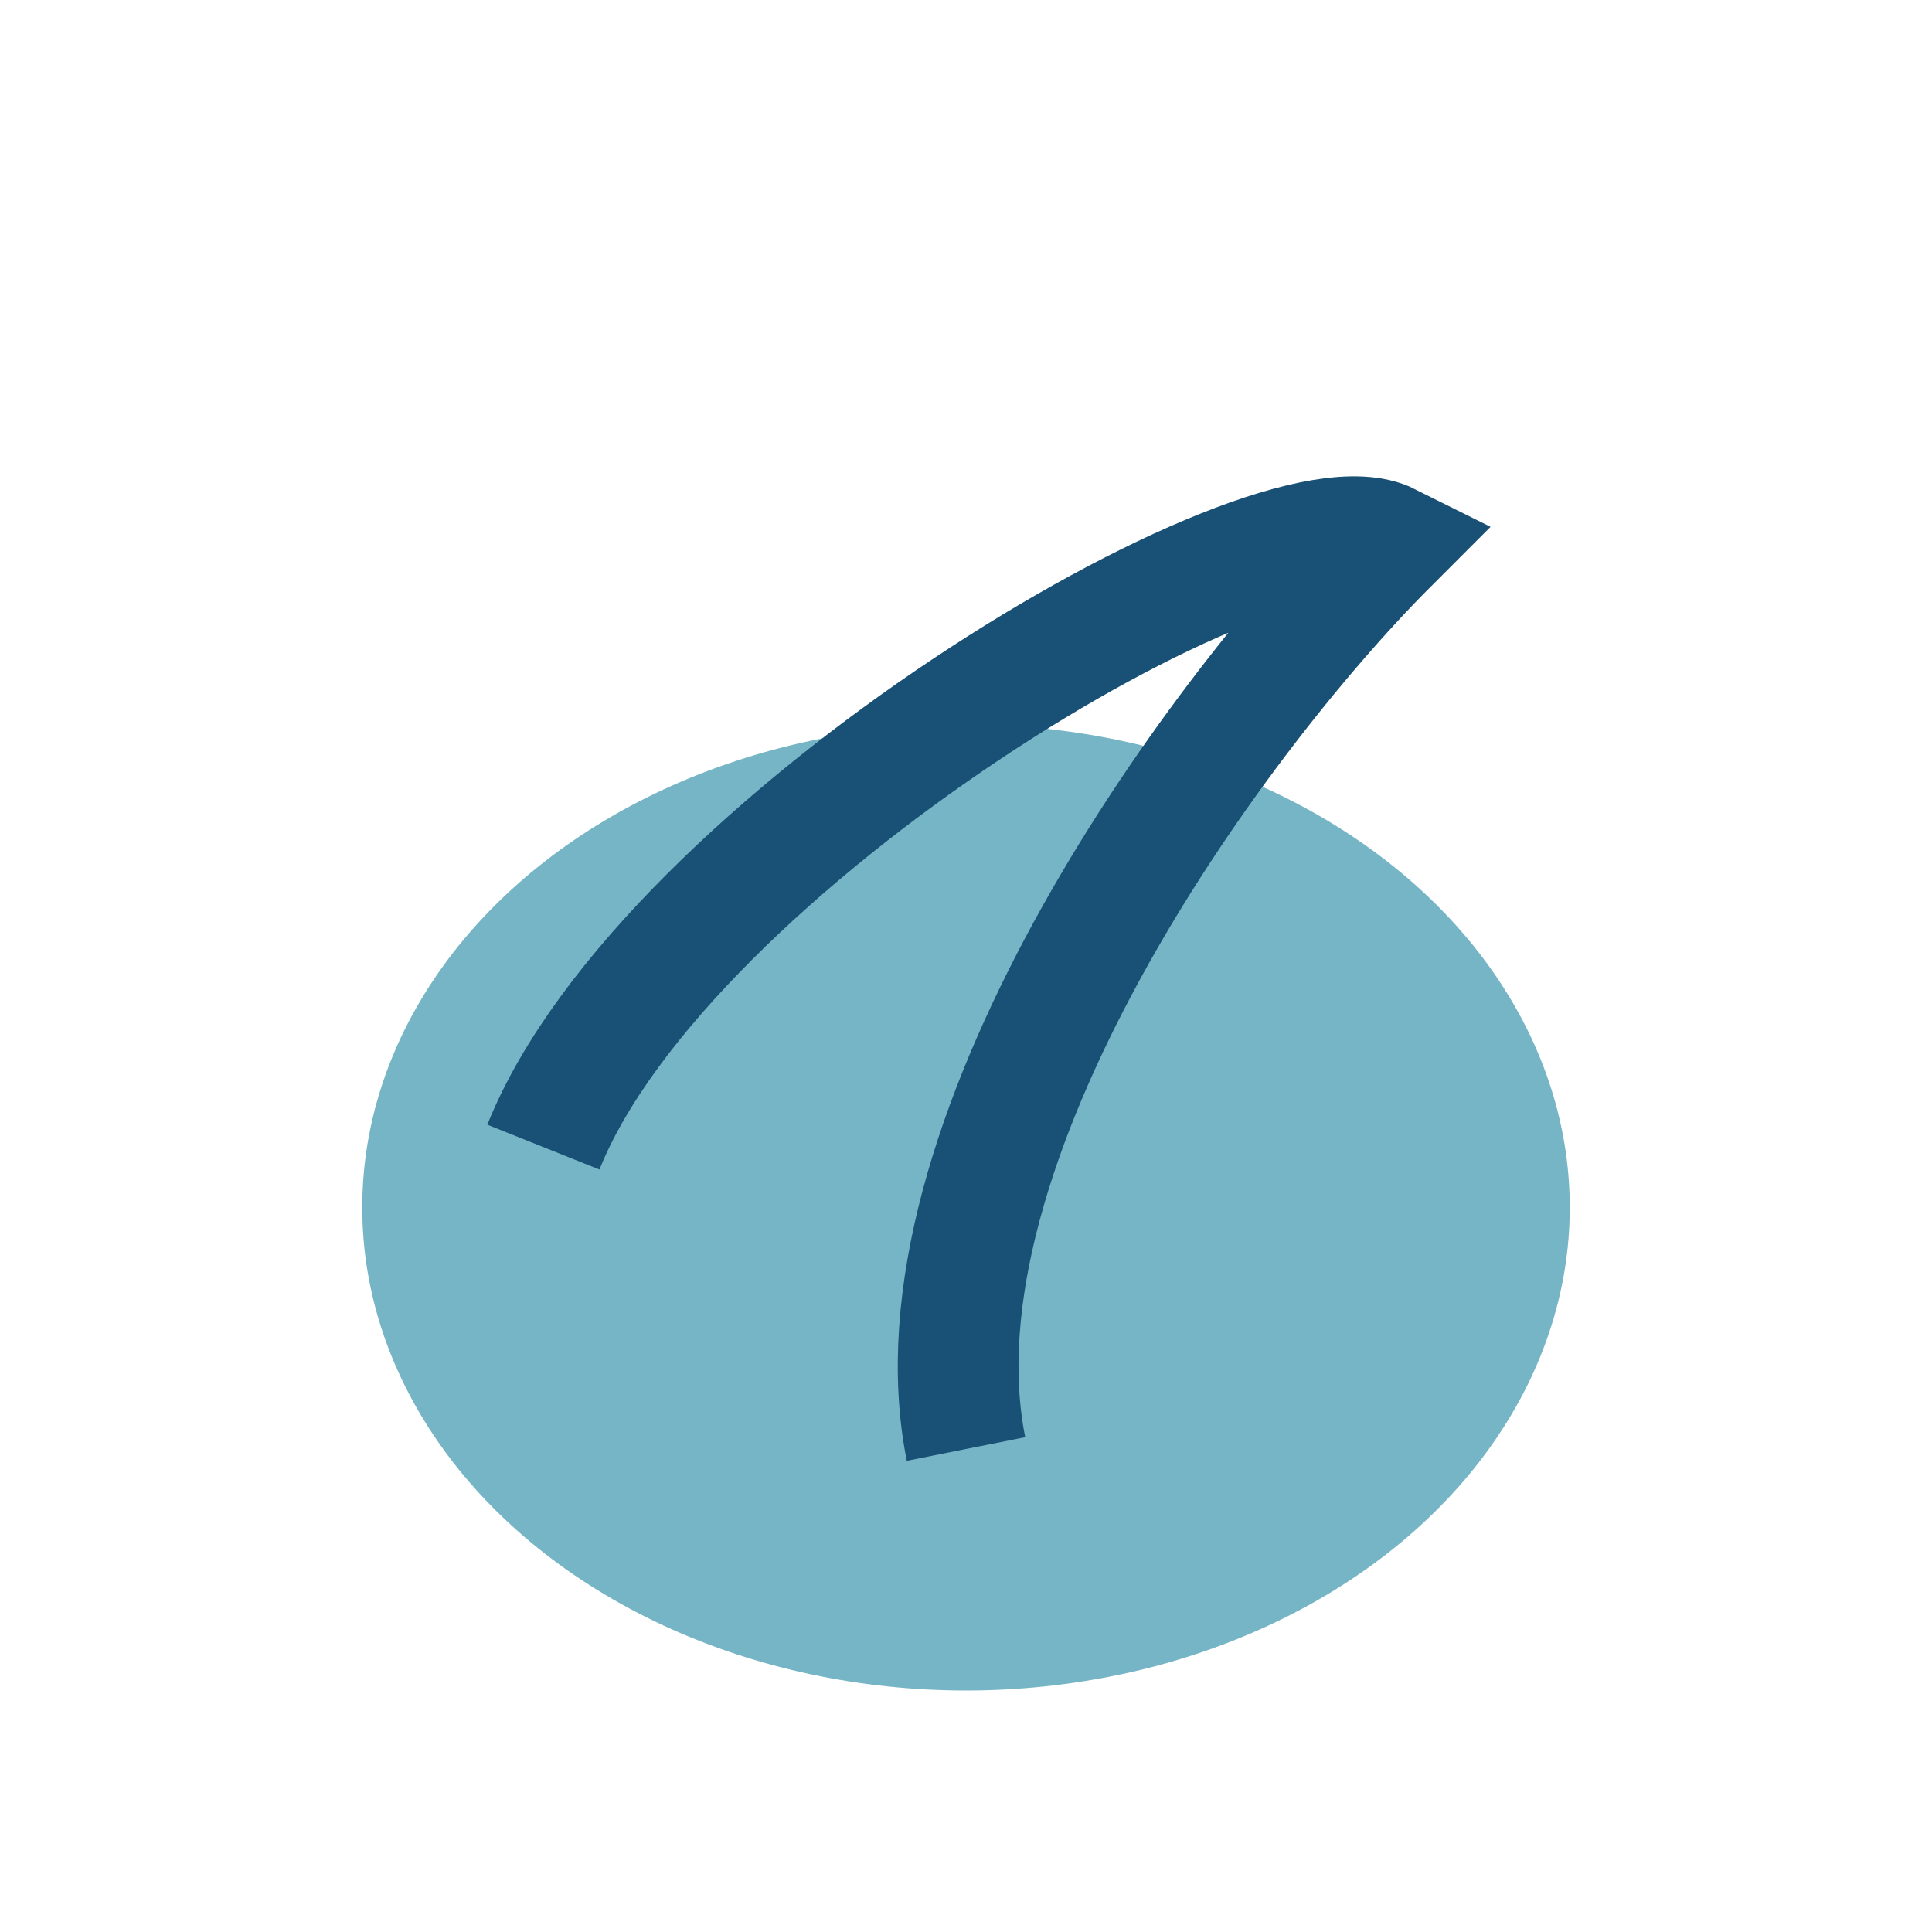
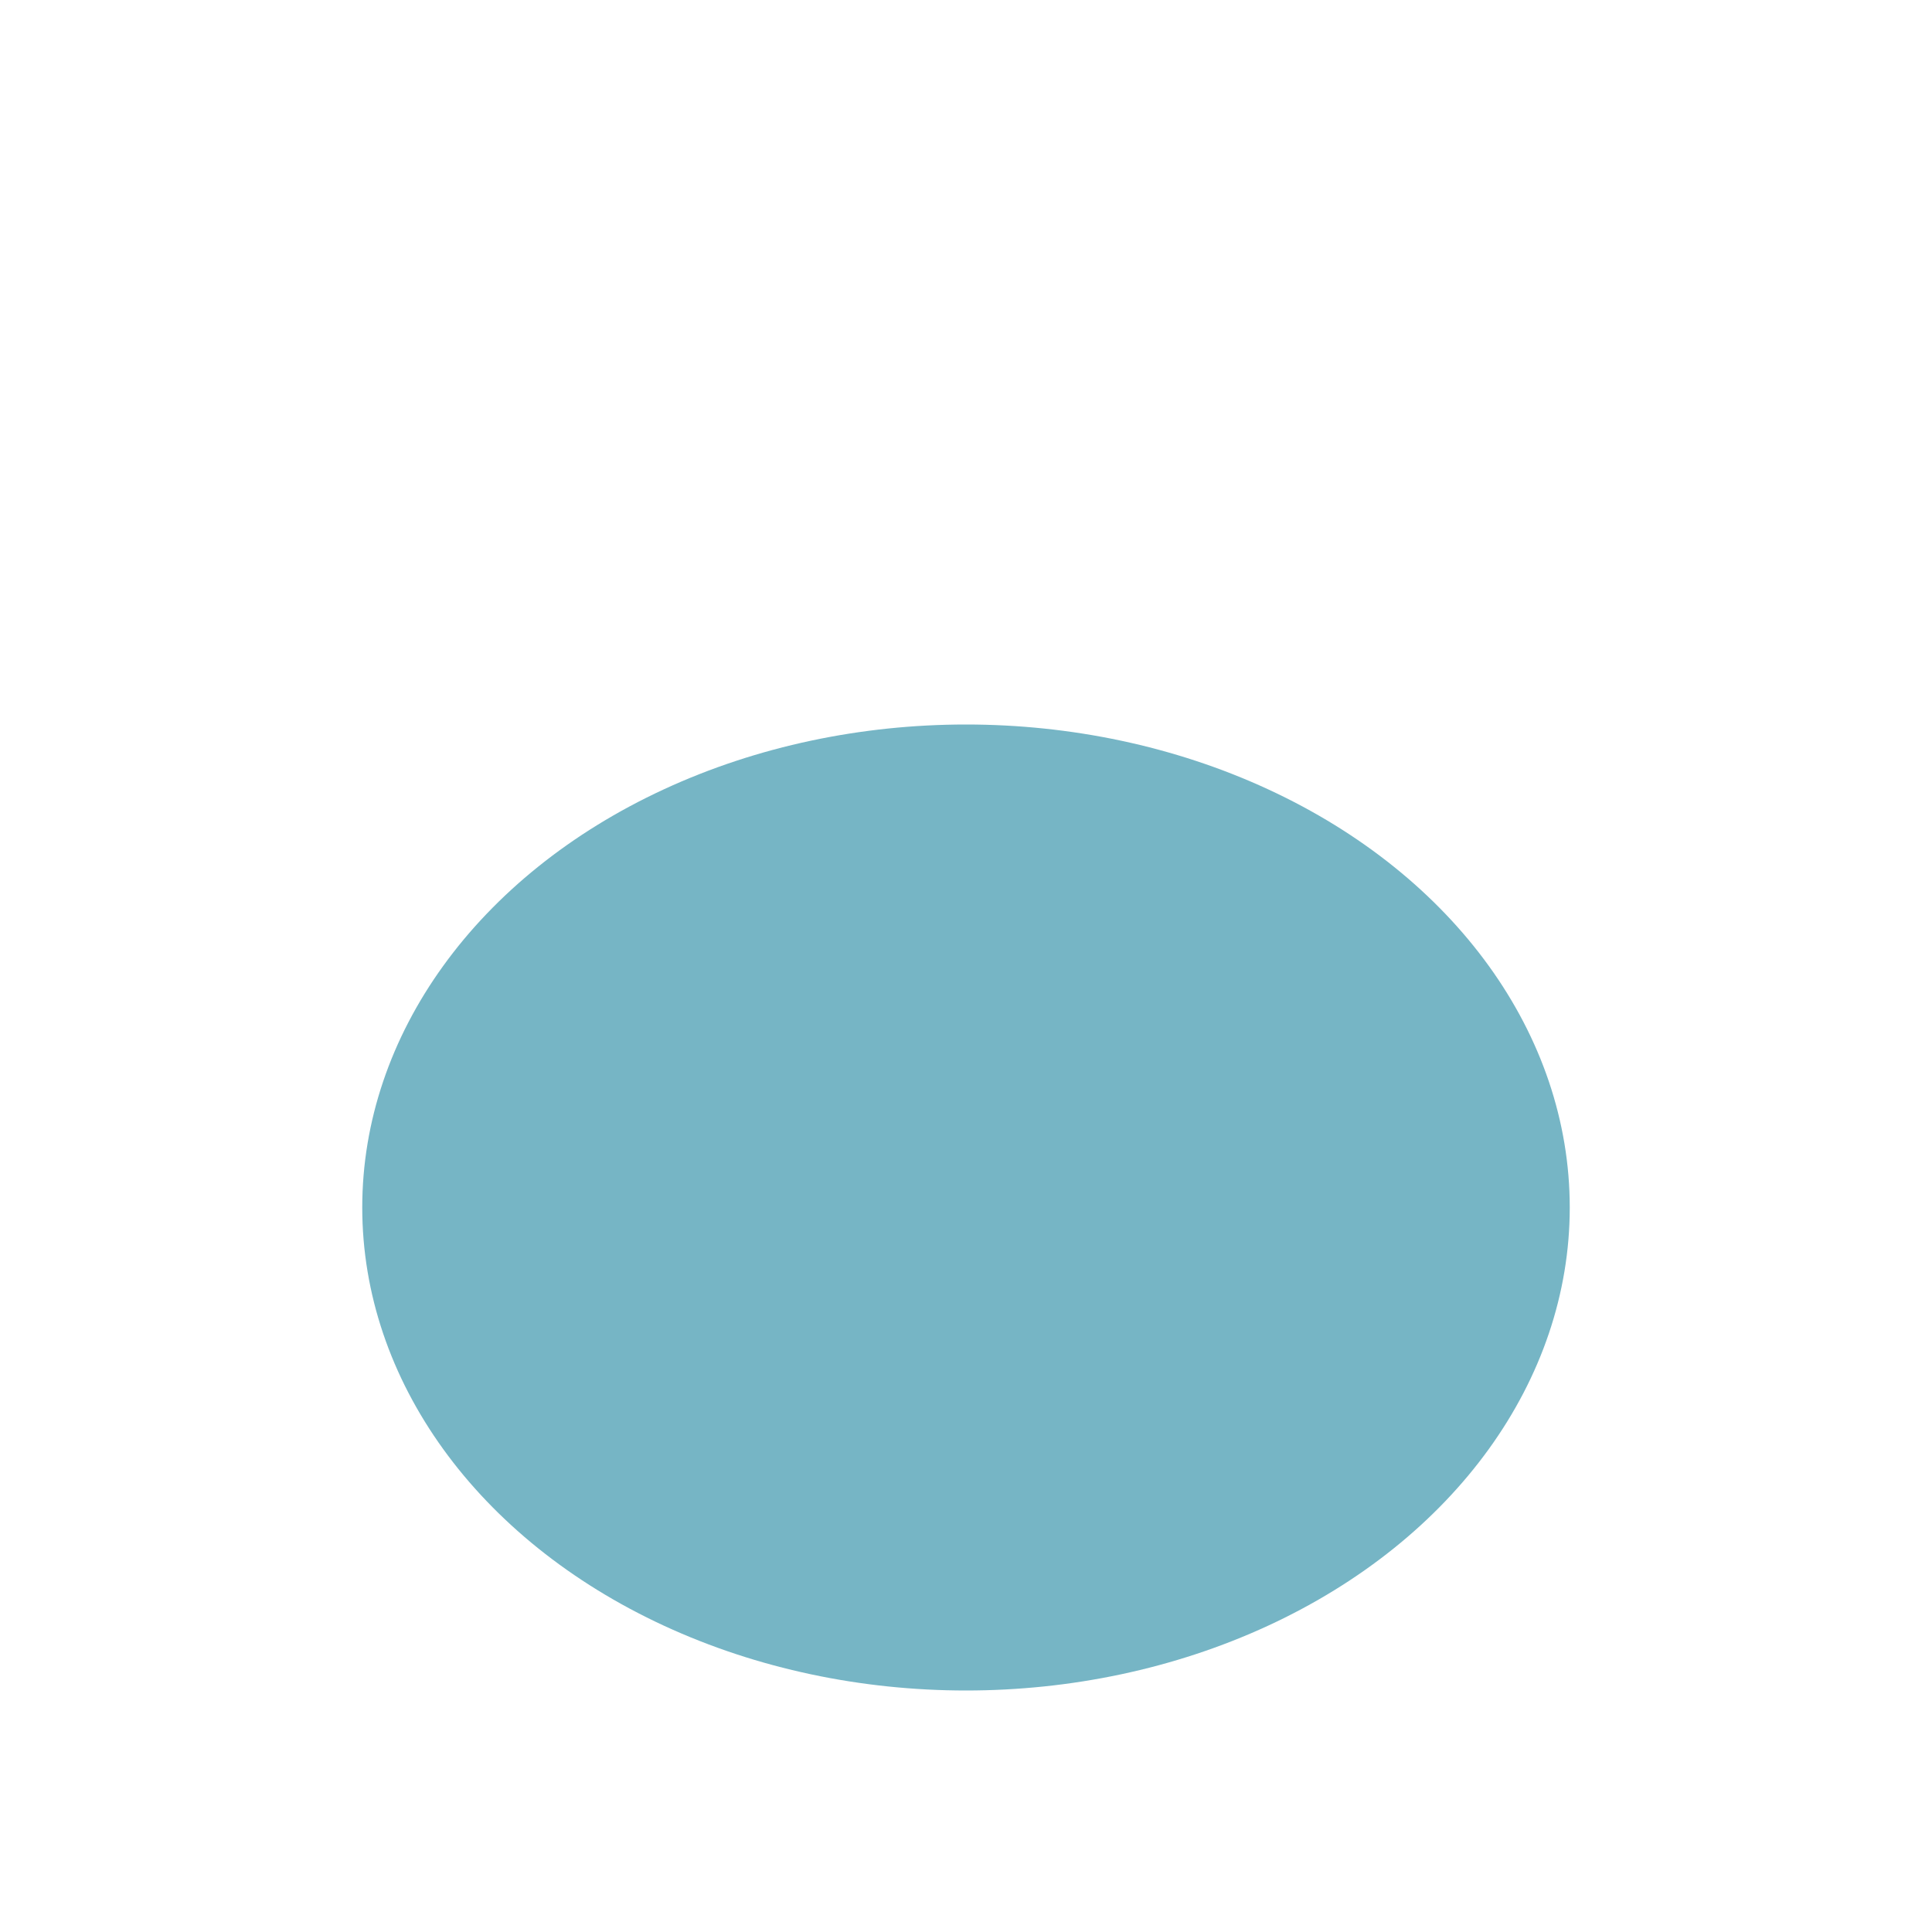
<svg xmlns="http://www.w3.org/2000/svg" width="32" height="32" viewBox="0 0 32 32">
  <ellipse cx="16" cy="20" rx="10" ry="8" fill="#76B5C5" />
-   <path d="M9 19c2-5 12-11 14-10-3 3-8 10-7 15" stroke="#195075" stroke-width="2" fill="none" />
</svg>